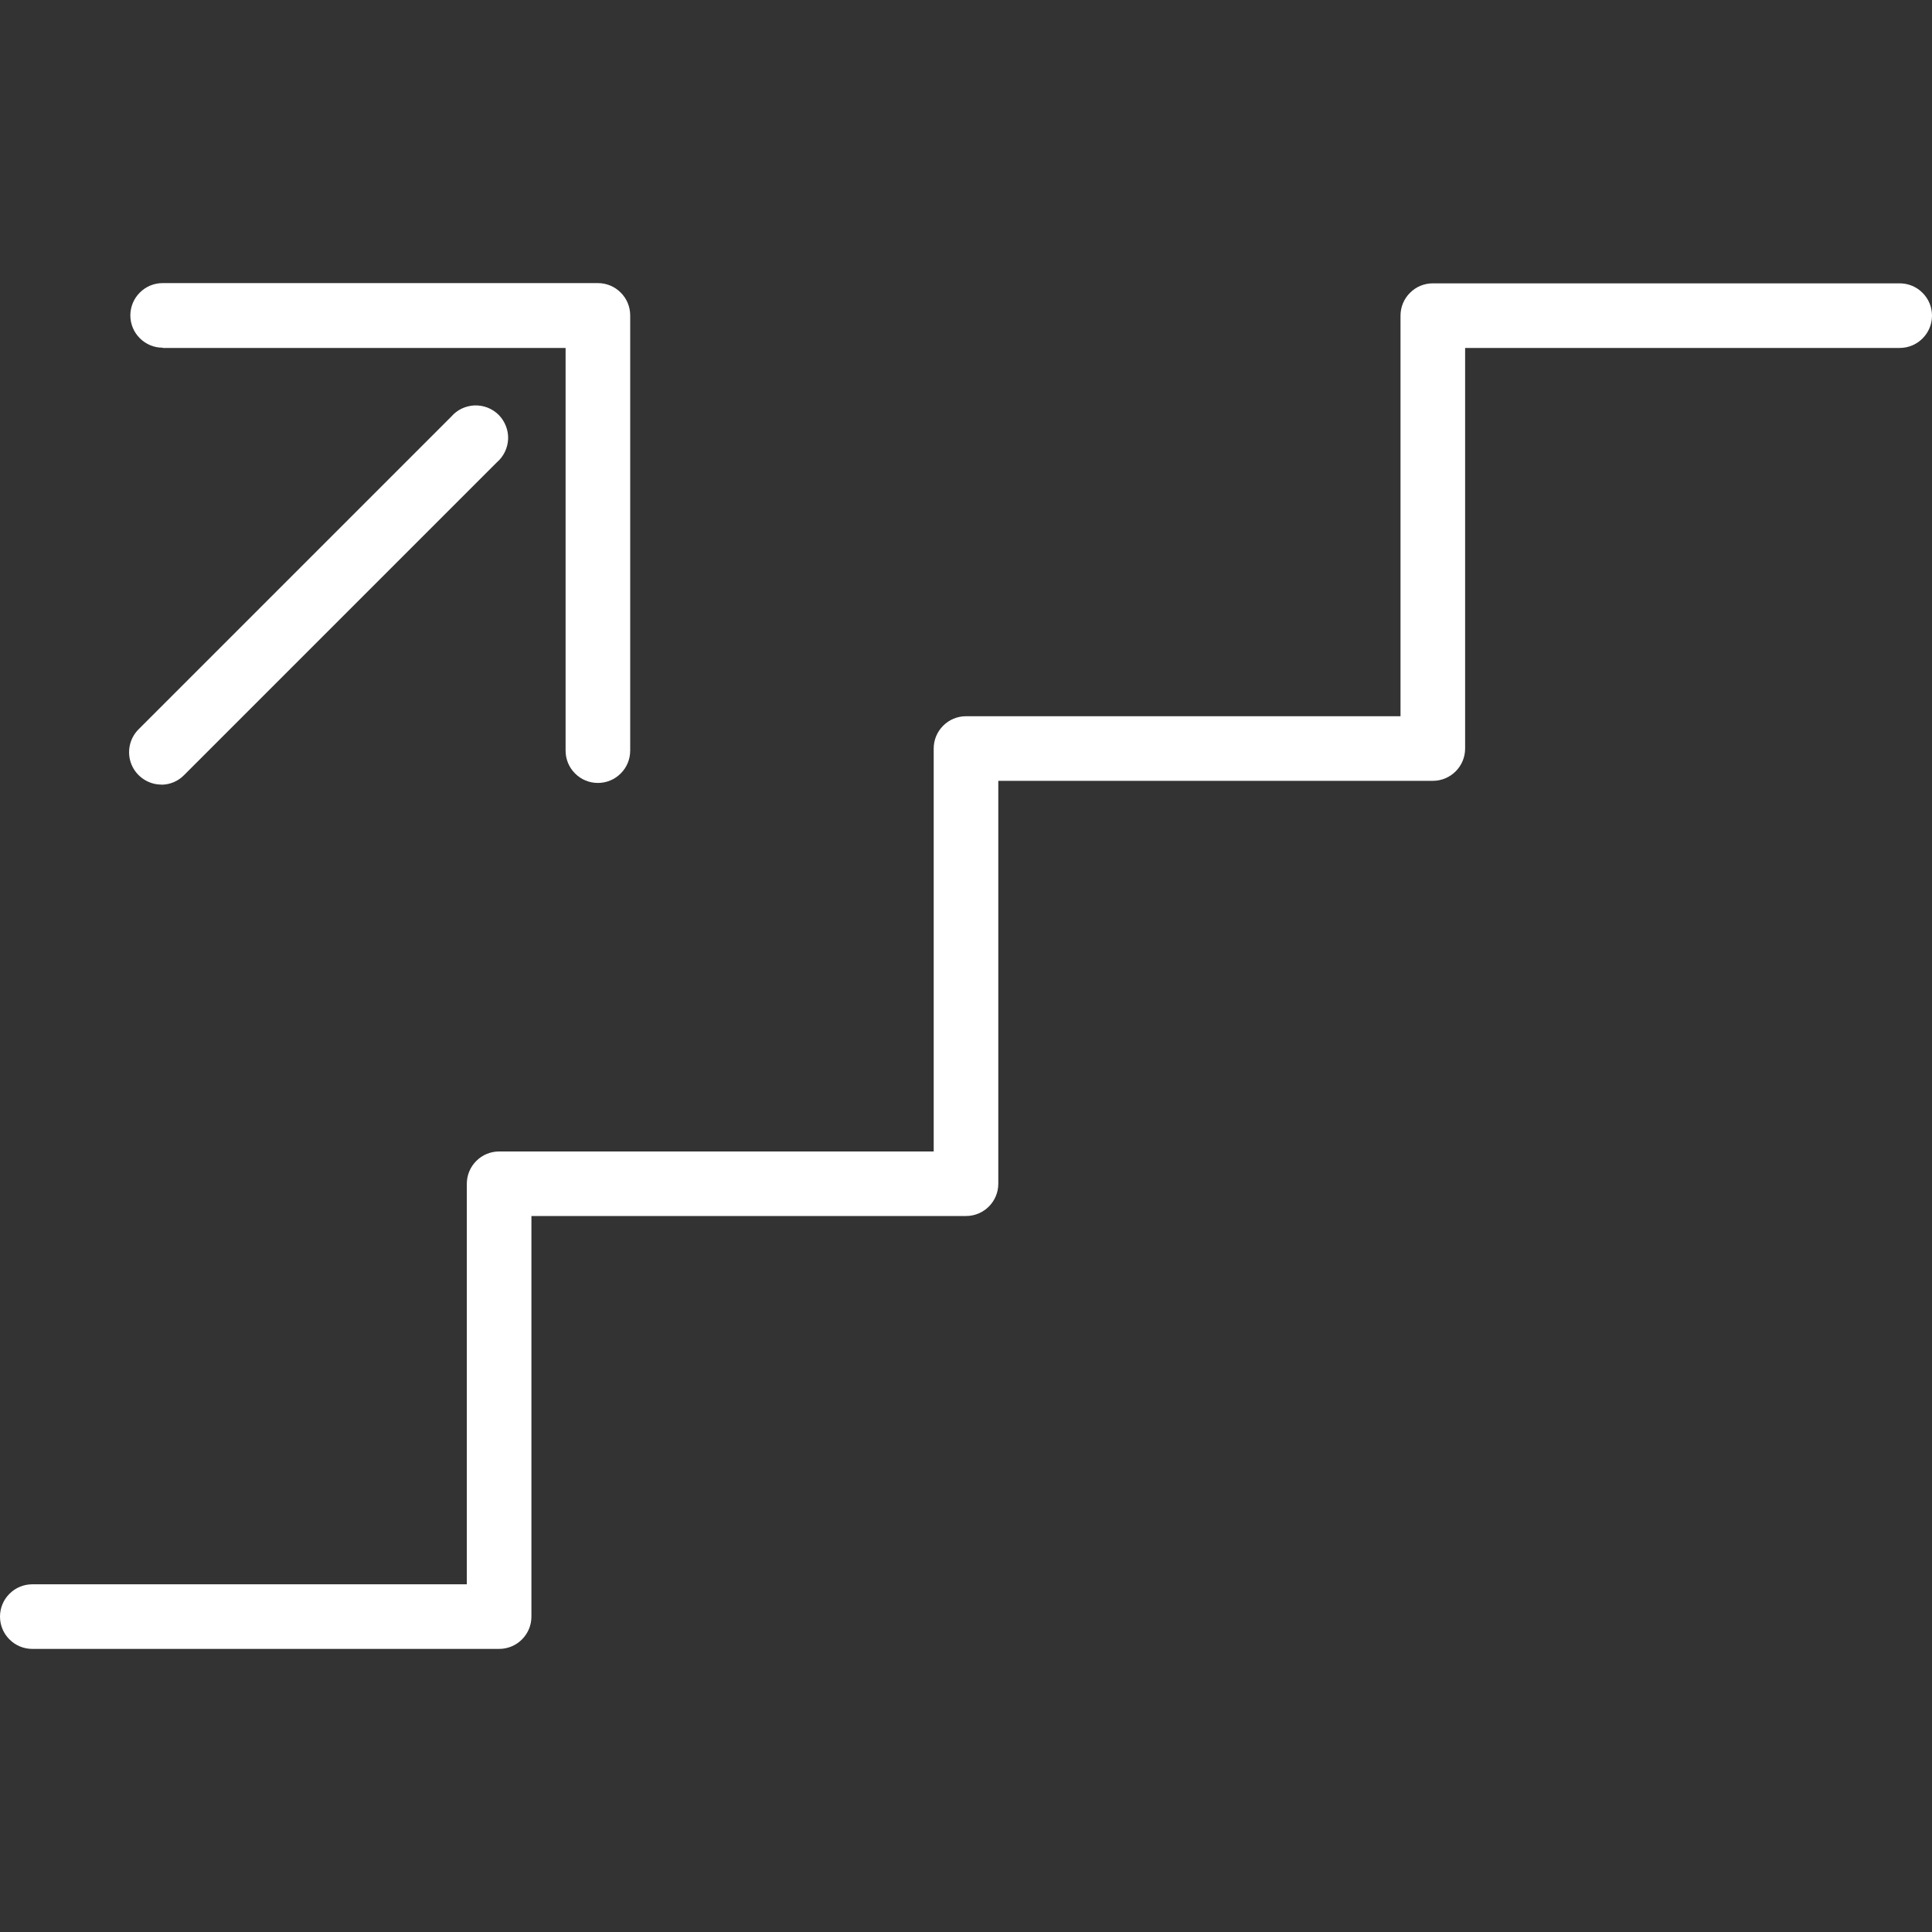
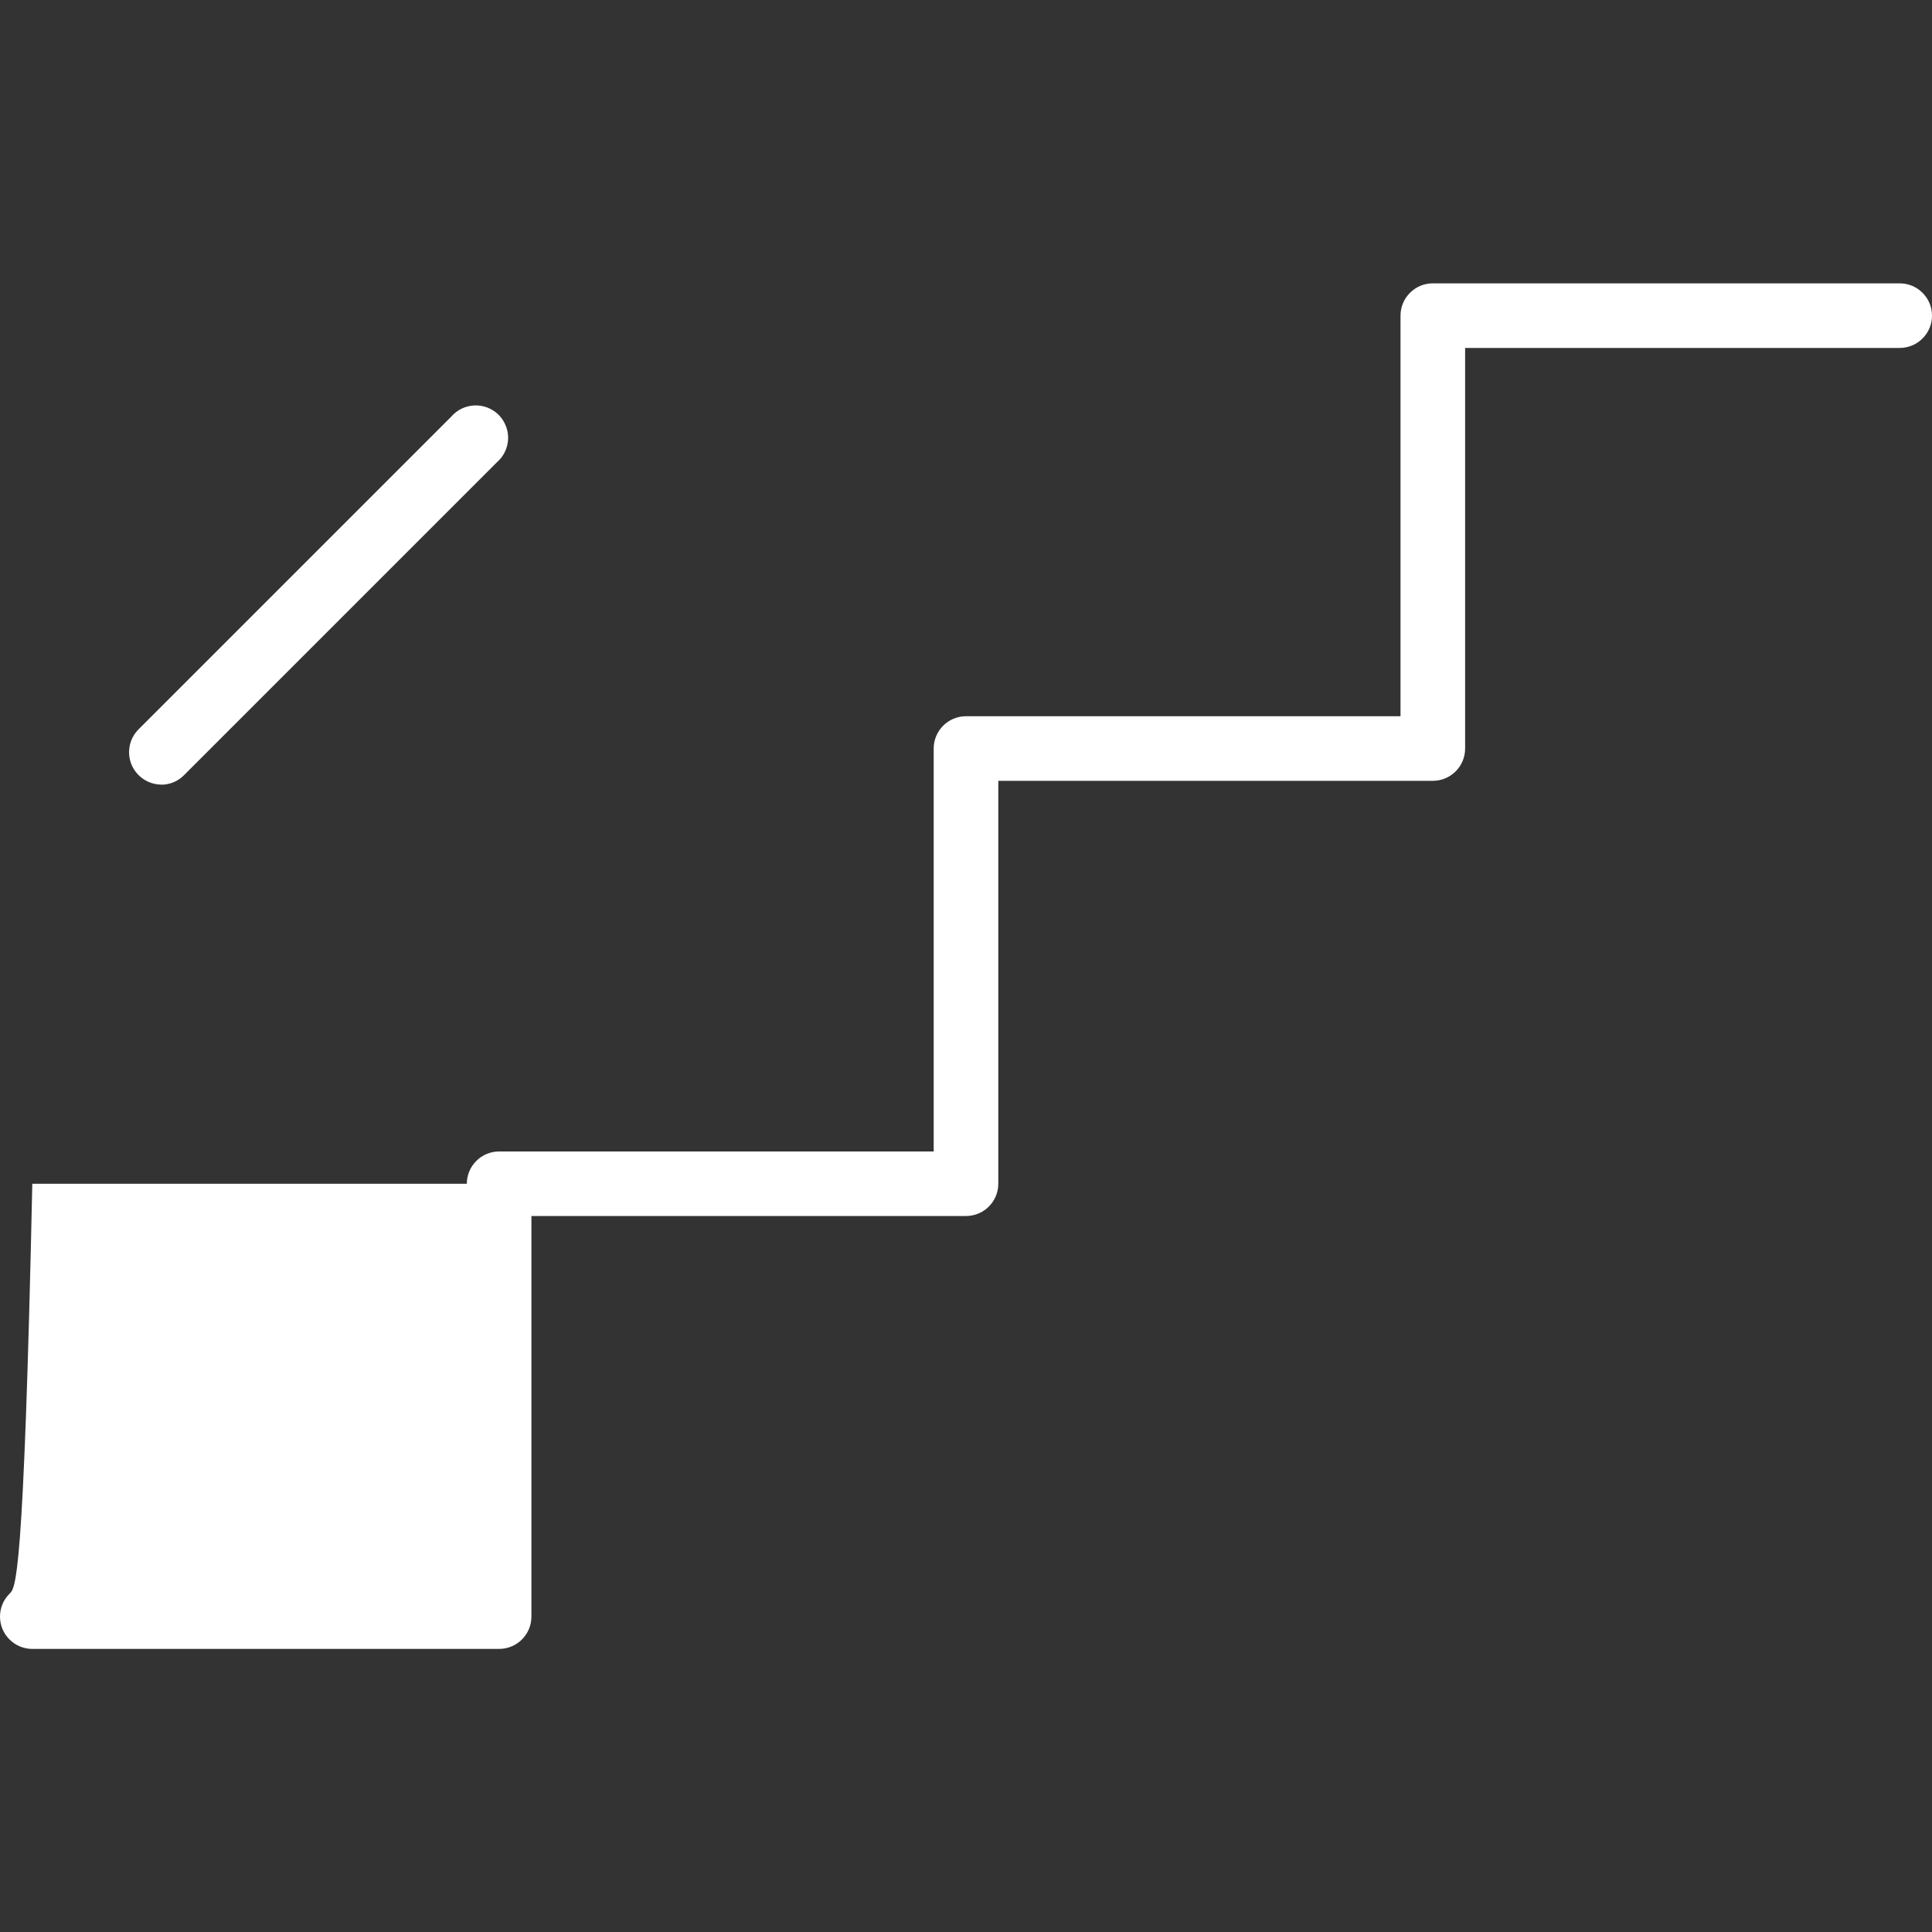
<svg xmlns="http://www.w3.org/2000/svg" width="32" height="32" viewBox="0 0 32 32" fill="none">
  <rect x="0" y="0" width="32" height="32" fill="#333333" stroke="none" />
-   <path d="M2.698 5.763H9.368V12.433C9.368 12.575 9.424 12.711 9.525 12.811C9.625 12.912 9.761 12.968 9.903 12.968C10.045 12.968 10.181 12.912 10.281 12.811C10.382 12.711 10.438 12.575 10.438 12.433V5.224C10.438 5.082 10.382 4.946 10.281 4.846C10.181 4.745 10.045 4.689 9.903 4.689H2.694C2.552 4.689 2.416 4.745 2.316 4.846C2.215 4.946 2.159 5.082 2.159 5.224C2.159 5.366 2.215 5.502 2.316 5.602C2.416 5.703 2.552 5.759 2.694 5.759L2.698 5.763Z" fill="white" />
-   <path d="M2.67 12.997C2.818 12.997 2.952 12.937 3.048 12.839L8.23 7.657C8.286 7.609 8.331 7.55 8.363 7.483C8.395 7.417 8.413 7.345 8.416 7.271C8.419 7.198 8.406 7.124 8.379 7.056C8.352 6.987 8.312 6.925 8.26 6.872C8.208 6.82 8.145 6.779 8.077 6.752C8.008 6.725 7.935 6.713 7.861 6.715C7.788 6.718 7.715 6.736 7.649 6.767C7.582 6.799 7.523 6.844 7.475 6.9L2.293 12.082C2.219 12.157 2.168 12.252 2.148 12.356C2.128 12.46 2.138 12.567 2.179 12.665C2.219 12.762 2.288 12.845 2.376 12.904C2.463 12.963 2.566 12.995 2.672 12.995L2.67 12.997ZM31.465 4.693H23.732C23.59 4.693 23.454 4.749 23.354 4.85C23.253 4.95 23.197 5.086 23.197 5.228V11.863H16C15.858 11.863 15.722 11.919 15.622 12.02C15.521 12.12 15.465 12.256 15.465 12.398V19.072H8.267C8.125 19.072 7.989 19.128 7.889 19.229C7.788 19.329 7.732 19.465 7.732 19.607V26.241H0.535C0.393 26.241 0.257 26.297 0.157 26.398C0.056 26.498 0 26.634 0 26.776C0 26.918 0.056 27.054 0.157 27.154C0.257 27.255 0.393 27.311 0.535 27.311H8.267C8.563 27.311 8.802 27.071 8.802 26.776V20.141H16C16.296 20.141 16.535 19.901 16.535 19.606V12.933H23.732C24.028 12.933 24.267 12.693 24.267 12.398V5.763H31.465C31.607 5.763 31.743 5.707 31.843 5.606C31.944 5.506 32 5.37 32 5.228C32 5.086 31.944 4.95 31.843 4.85C31.743 4.749 31.607 4.693 31.465 4.693Z" fill="white" />
+   <path d="M2.67 12.997C2.818 12.997 2.952 12.937 3.048 12.839L8.23 7.657C8.286 7.609 8.331 7.55 8.363 7.483C8.395 7.417 8.413 7.345 8.416 7.271C8.419 7.198 8.406 7.124 8.379 7.056C8.352 6.987 8.312 6.925 8.26 6.872C8.208 6.82 8.145 6.779 8.077 6.752C8.008 6.725 7.935 6.713 7.861 6.715C7.788 6.718 7.715 6.736 7.649 6.767C7.582 6.799 7.523 6.844 7.475 6.9L2.293 12.082C2.219 12.157 2.168 12.252 2.148 12.356C2.128 12.46 2.138 12.567 2.179 12.665C2.219 12.762 2.288 12.845 2.376 12.904C2.463 12.963 2.566 12.995 2.672 12.995L2.67 12.997ZM31.465 4.693H23.732C23.59 4.693 23.454 4.749 23.354 4.85C23.253 4.95 23.197 5.086 23.197 5.228V11.863H16C15.858 11.863 15.722 11.919 15.622 12.02C15.521 12.12 15.465 12.256 15.465 12.398V19.072H8.267C8.125 19.072 7.989 19.128 7.889 19.229C7.788 19.329 7.732 19.465 7.732 19.607H0.535C0.393 26.241 0.257 26.297 0.157 26.398C0.056 26.498 0 26.634 0 26.776C0 26.918 0.056 27.054 0.157 27.154C0.257 27.255 0.393 27.311 0.535 27.311H8.267C8.563 27.311 8.802 27.071 8.802 26.776V20.141H16C16.296 20.141 16.535 19.901 16.535 19.606V12.933H23.732C24.028 12.933 24.267 12.693 24.267 12.398V5.763H31.465C31.607 5.763 31.743 5.707 31.843 5.606C31.944 5.506 32 5.37 32 5.228C32 5.086 31.944 4.95 31.843 4.85C31.743 4.749 31.607 4.693 31.465 4.693Z" fill="white" />
</svg>